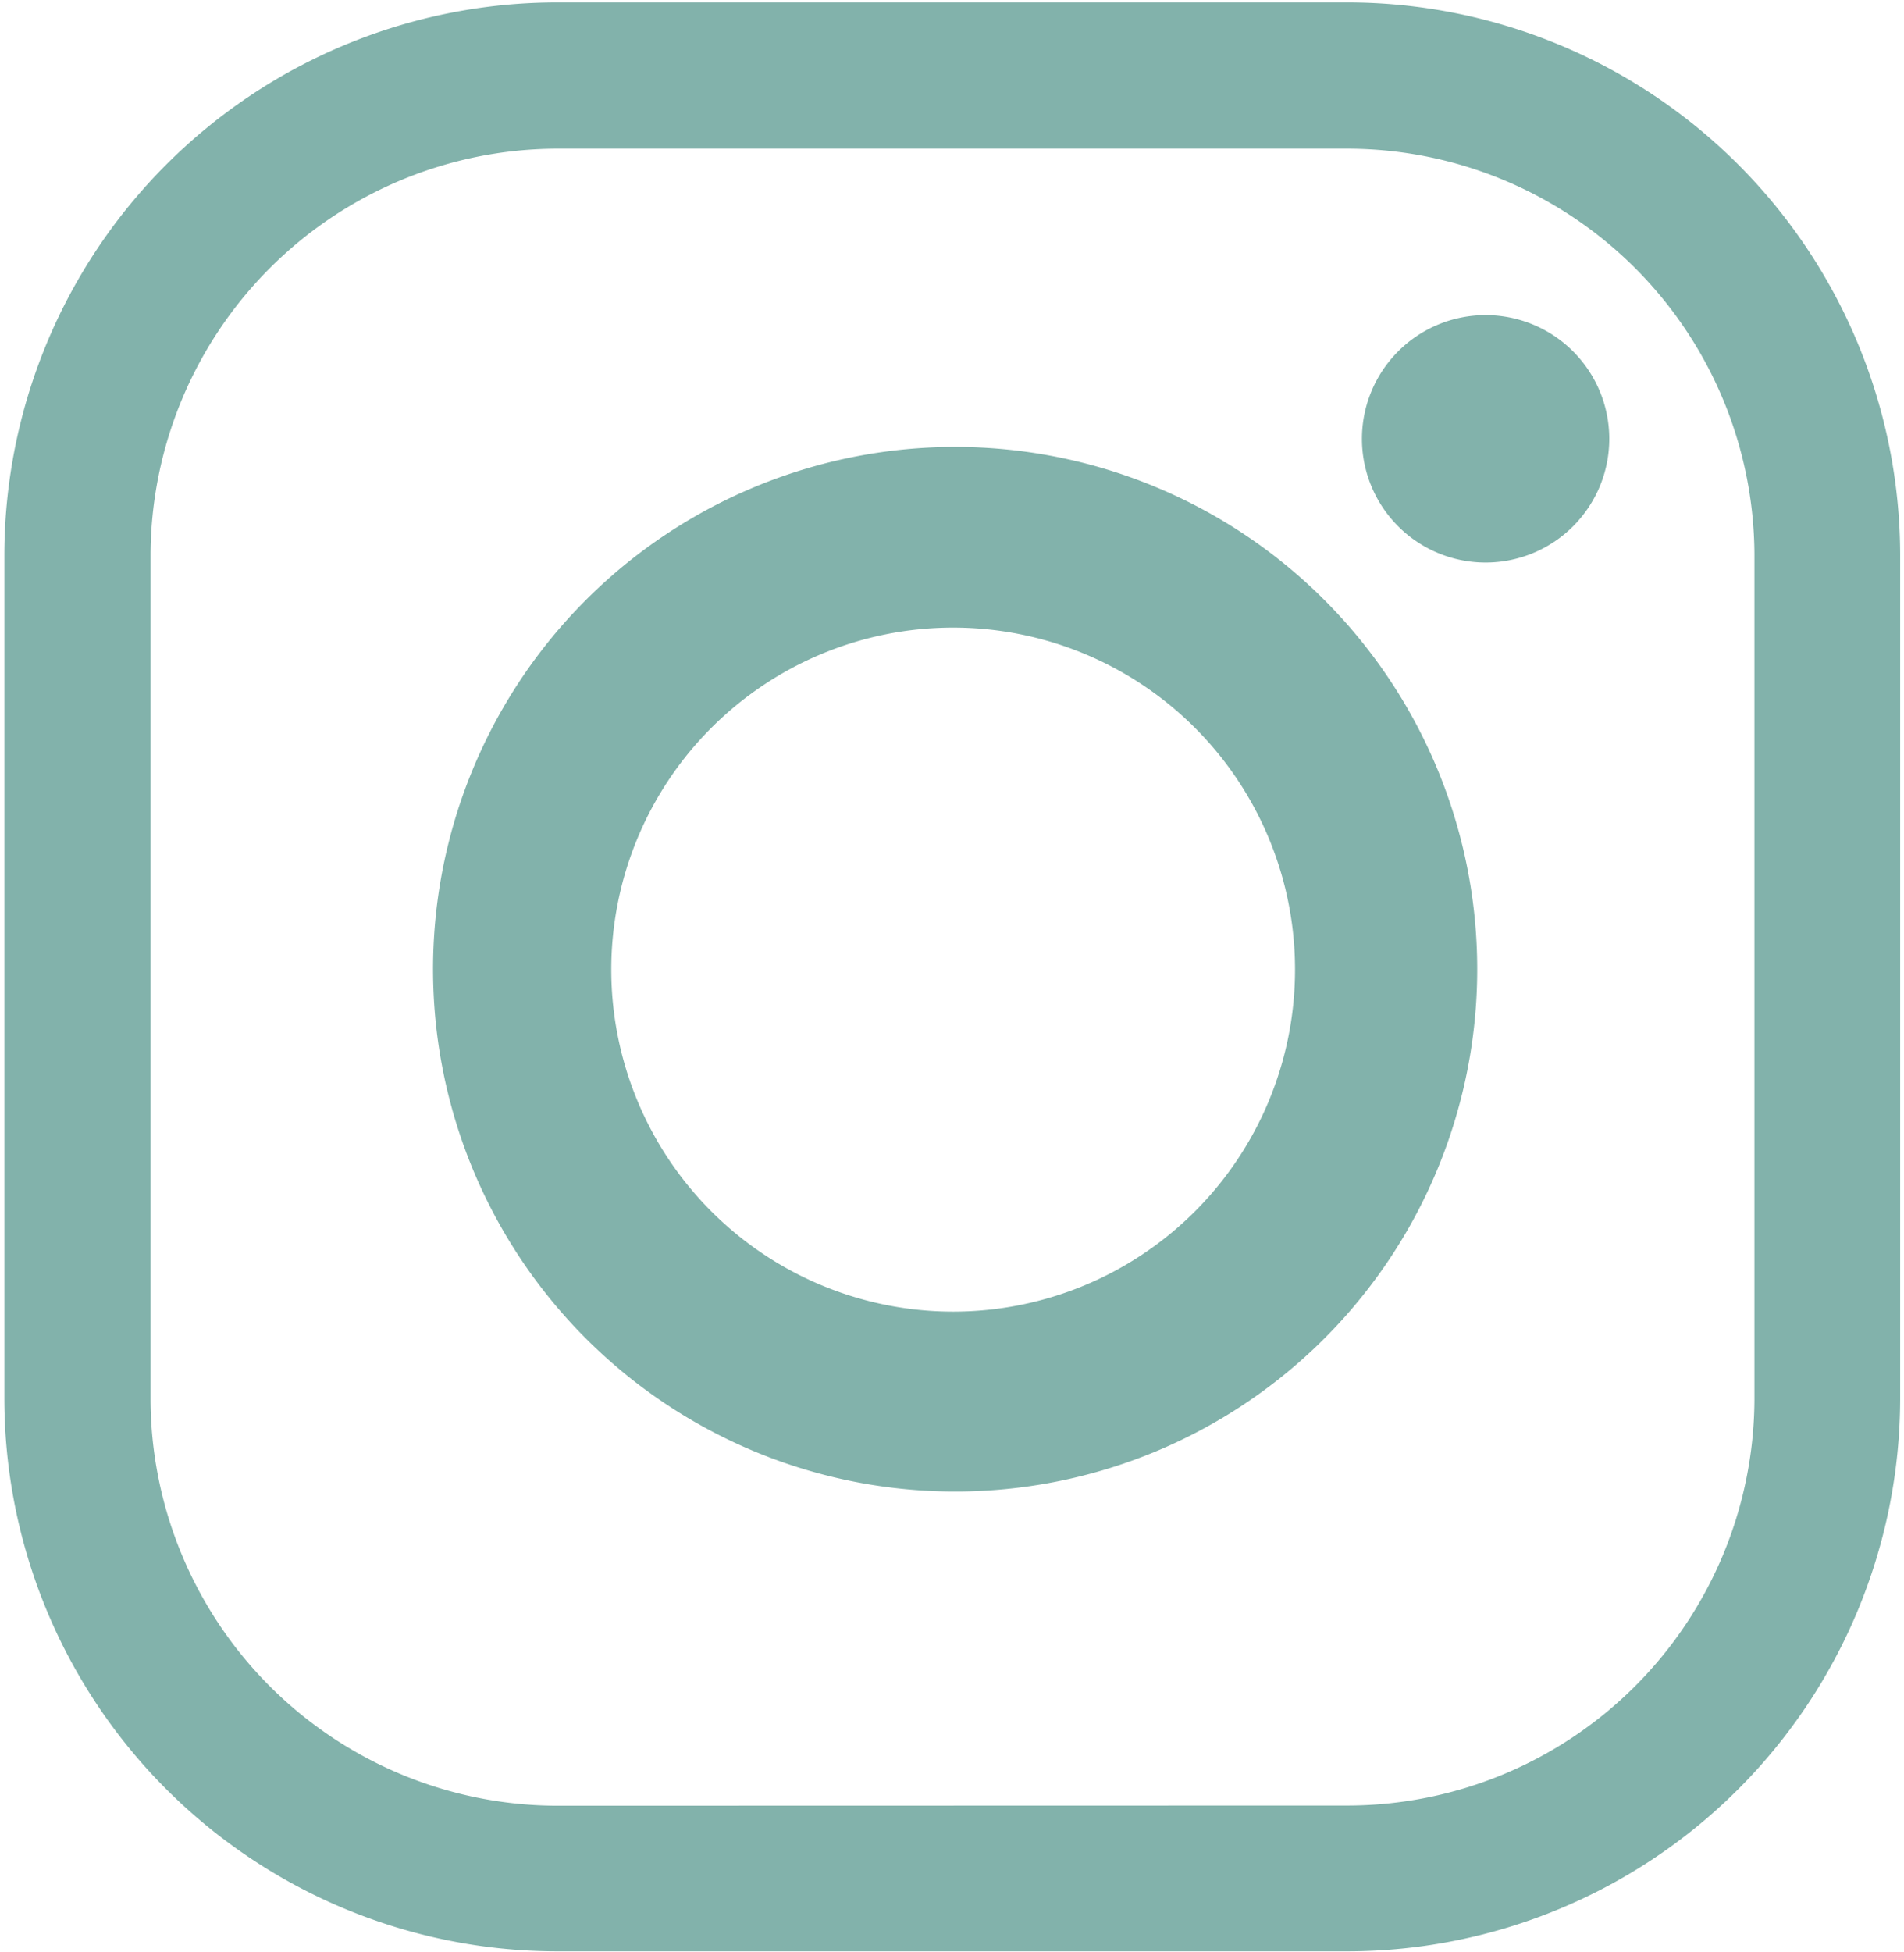
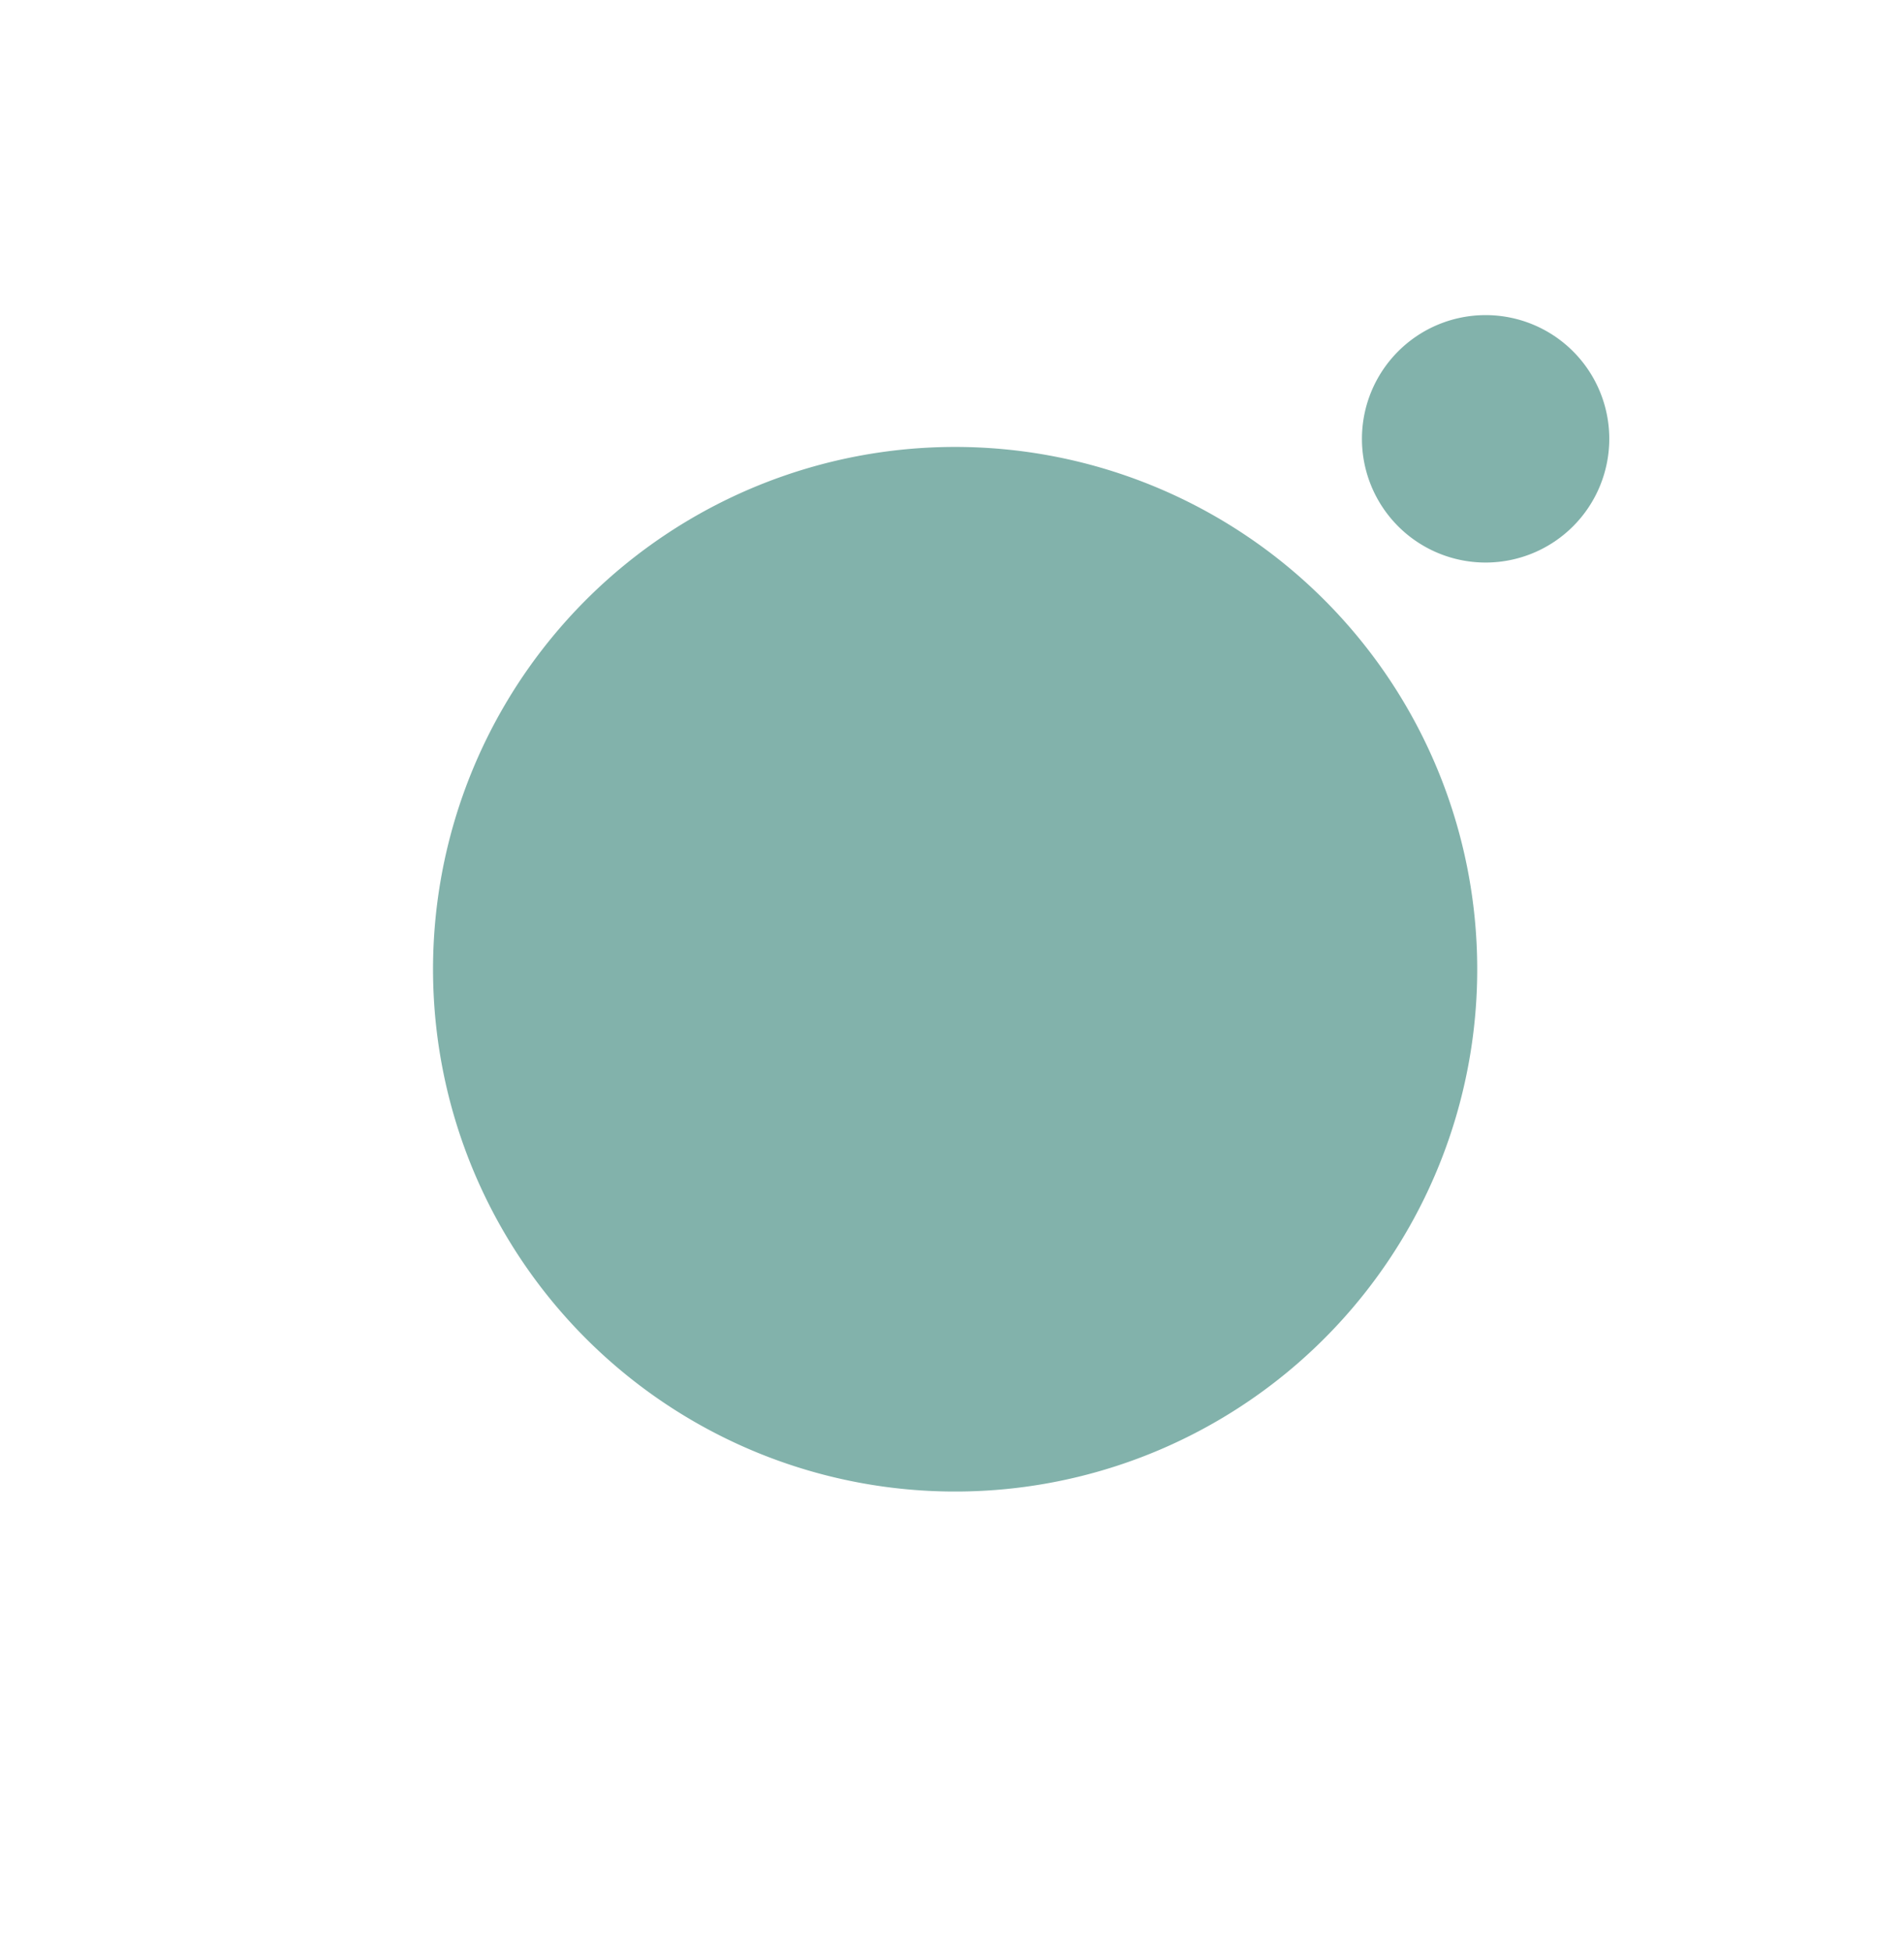
<svg xmlns="http://www.w3.org/2000/svg" width="202" height="207" data-name="Layer 1">
  <g>
    <title>Layer 1</title>
-     <path id="svg_1" fill="#82b2ab" d="m143.082 206.938h-84.11a58.68 58.68.0 01-58.51-58.51v-89.66a58.68 58.68.0 0158.51-58.51h84.11a58.68 58.68.0 0158.51 58.51v89.63a58.68 58.68.0 01-58.51 58.54zm0-15.46a43.23 43.23.0 0043.05-43.06v-89.65a43.23 43.23.0 00-43.05-43h-84.11a43.23 43.23.0 00-43 43.05v89.62a43.23 43.23.0 0043.05 43.06l84.06-.02z" class="cls-1" />
-     <path id="svg_2" fill="#82b2ab" d="m156.722 102.788a55.39 55.39.0 11-55.33-55.39 55.39 55.39.0 0155.33 55.39zm-55.65-36.23a36.27 36.27.0 1036.32 36.27 36.27 36.27.0 00-36.32-36.27z" class="cls-1" />
+     <path id="svg_2" fill="#82b2ab" d="m156.722 102.788a55.39 55.39.0 11-55.33-55.39 55.39 55.39.0 0155.33 55.39zm-55.65-36.23z" class="cls-1" />
    <path id="svg_3" fill="#82b2ab" d="m170.732 46.538a13.12 13.12.0 11-13.12-13.12 13.12 13.12.0 0113.12 13.12z" class="cls-1" />
  </g>
</svg>